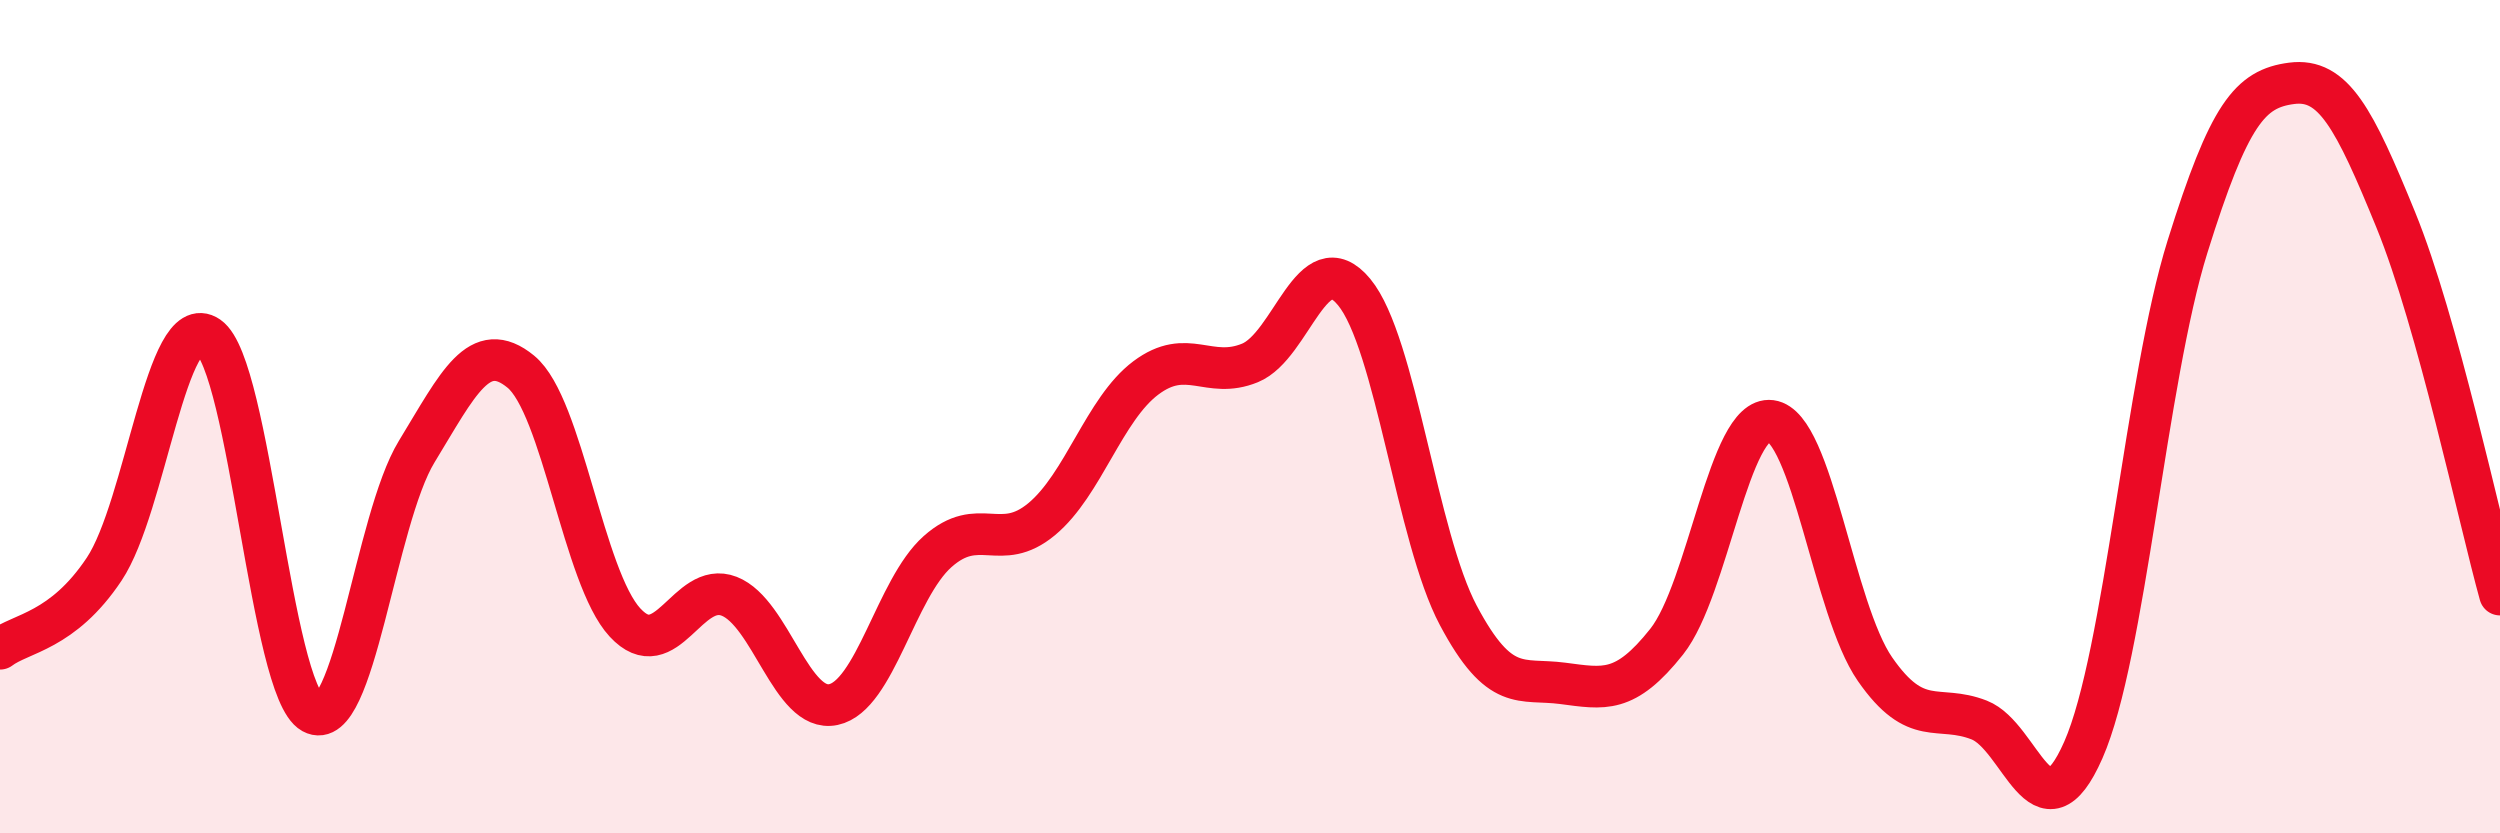
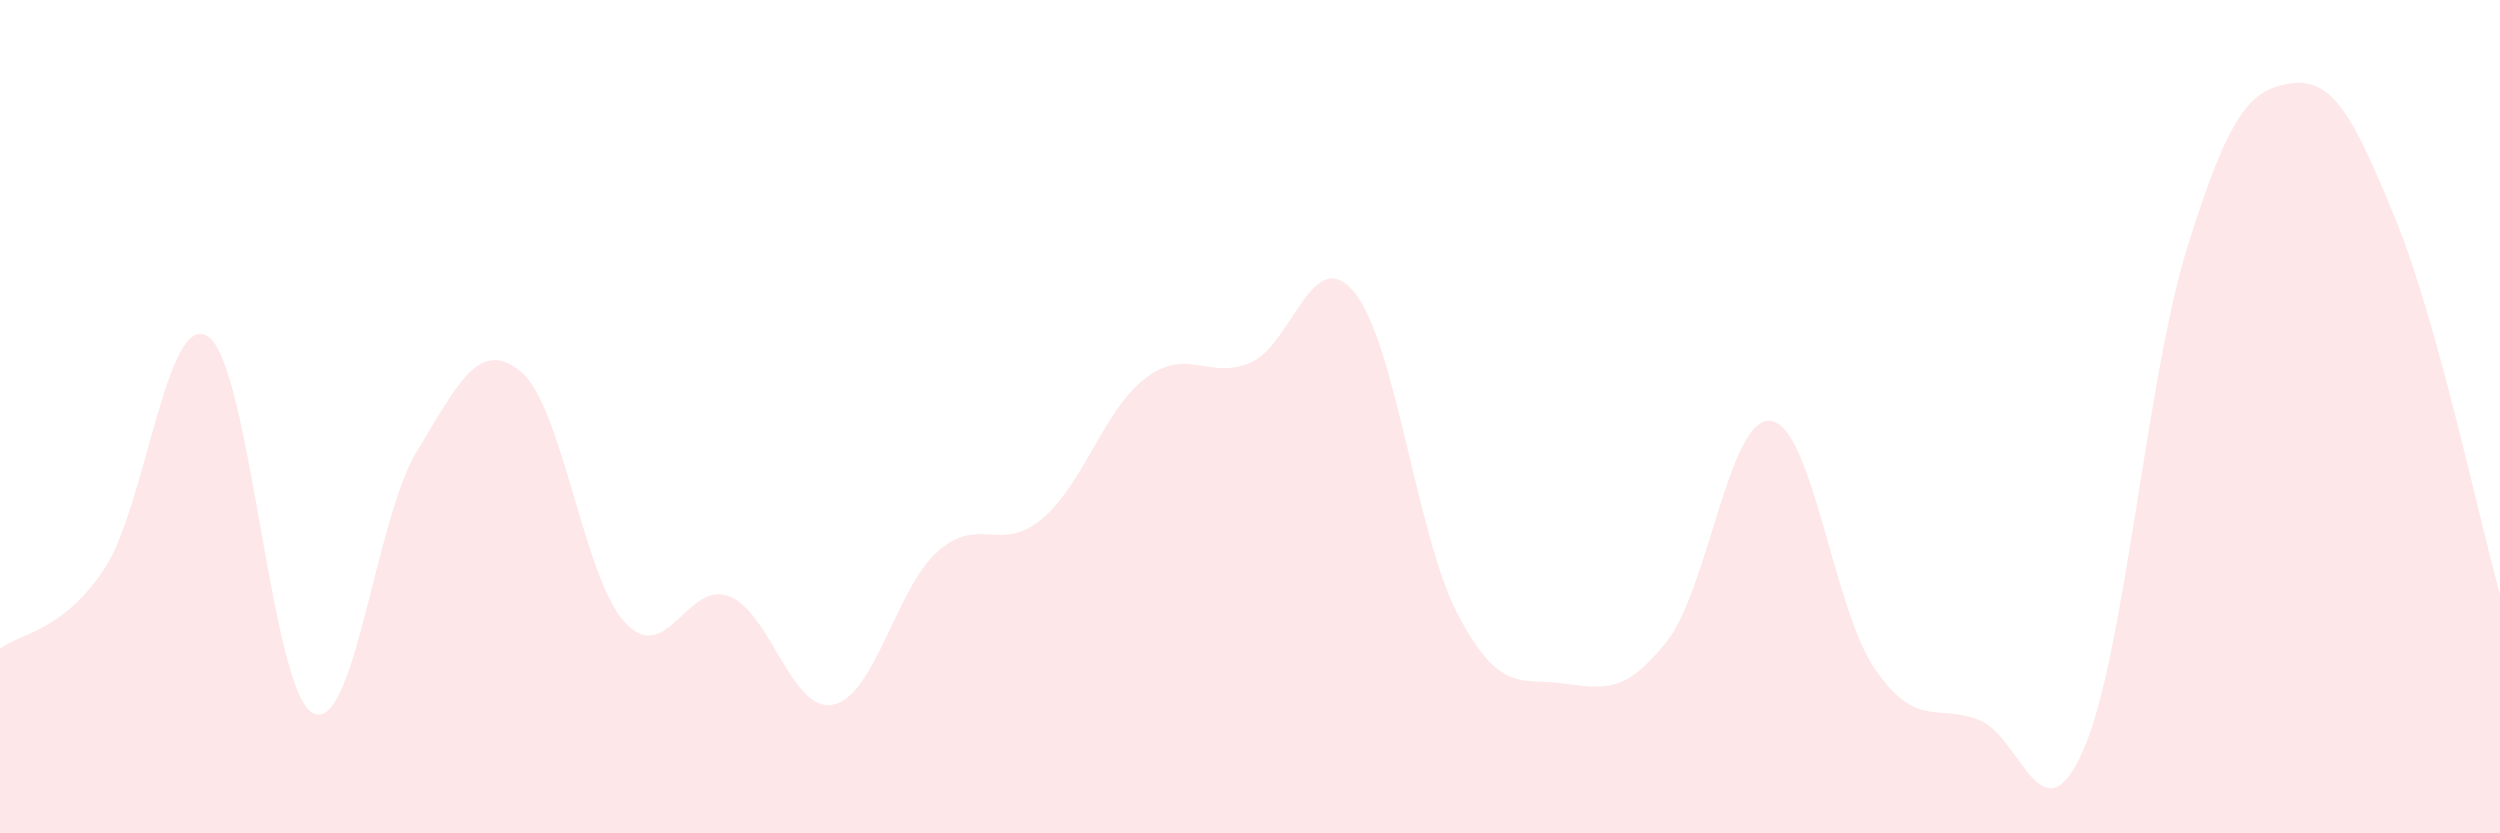
<svg xmlns="http://www.w3.org/2000/svg" width="60" height="20" viewBox="0 0 60 20">
  <path d="M 0,15.57 C 0.5,15.19 1.5,15.16 2.5,13.66 C 3.5,12.16 4,7.39 5,8.08 C 6,8.77 6.5,16.56 7.5,17.11 C 8.5,17.66 9,12.48 10,10.84 C 11,9.2 11.5,8.1 12.5,8.92 C 13.5,9.74 14,13.86 15,14.94 C 16,16.02 16.5,13.92 17.5,14.31 C 18.5,14.7 19,17.12 20,16.91 C 21,16.7 21.5,14.13 22.5,13.24 C 23.5,12.35 24,13.29 25,12.46 C 26,11.63 26.5,9.82 27.5,9.07 C 28.5,8.32 29,9.12 30,8.71 C 31,8.3 31.5,5.8 32.5,7.01 C 33.5,8.22 34,12.89 35,14.77 C 36,16.65 36.5,16.27 37.5,16.4 C 38.5,16.53 39,16.66 40,15.4 C 41,14.14 41.5,9.97 42.5,10.1 C 43.5,10.23 44,14.62 45,16.06 C 46,17.5 46.5,16.89 47.5,17.28 C 48.5,17.67 49,20.27 50,18 C 51,15.73 51.5,9.12 52.5,5.92 C 53.5,2.72 54,2.13 55,2 C 56,1.87 56.5,2.83 57.5,5.28 C 58.5,7.73 59.5,12.47 60,14.27L60 20L0 20Z" fill="#EB0A25" opacity="0.1" stroke-linecap="round" stroke-linejoin="round" />
-   <path d="M 0,15.57 C 0.5,15.19 1.5,15.16 2.5,13.66 C 3.5,12.16 4,7.39 5,8.08 C 6,8.77 6.5,16.56 7.5,17.11 C 8.5,17.66 9,12.48 10,10.84 C 11,9.2 11.5,8.1 12.5,8.92 C 13.5,9.74 14,13.86 15,14.94 C 16,16.02 16.5,13.92 17.5,14.31 C 18.5,14.7 19,17.12 20,16.91 C 21,16.7 21.5,14.13 22.5,13.24 C 23.5,12.35 24,13.29 25,12.46 C 26,11.63 26.5,9.82 27.5,9.07 C 28.5,8.32 29,9.12 30,8.71 C 31,8.3 31.5,5.8 32.5,7.01 C 33.5,8.22 34,12.89 35,14.77 C 36,16.65 36.5,16.27 37.5,16.4 C 38.5,16.53 39,16.66 40,15.4 C 41,14.14 41.5,9.97 42.5,10.1 C 43.5,10.23 44,14.62 45,16.06 C 46,17.5 46.5,16.89 47.5,17.28 C 48.5,17.67 49,20.27 50,18 C 51,15.73 51.5,9.12 52.5,5.92 C 53.5,2.72 54,2.13 55,2 C 56,1.87 56.5,2.83 57.5,5.28 C 58.5,7.73 59.5,12.47 60,14.27" stroke="#EB0A25" stroke-width="1" fill="none" stroke-linecap="round" stroke-linejoin="round" />
</svg>